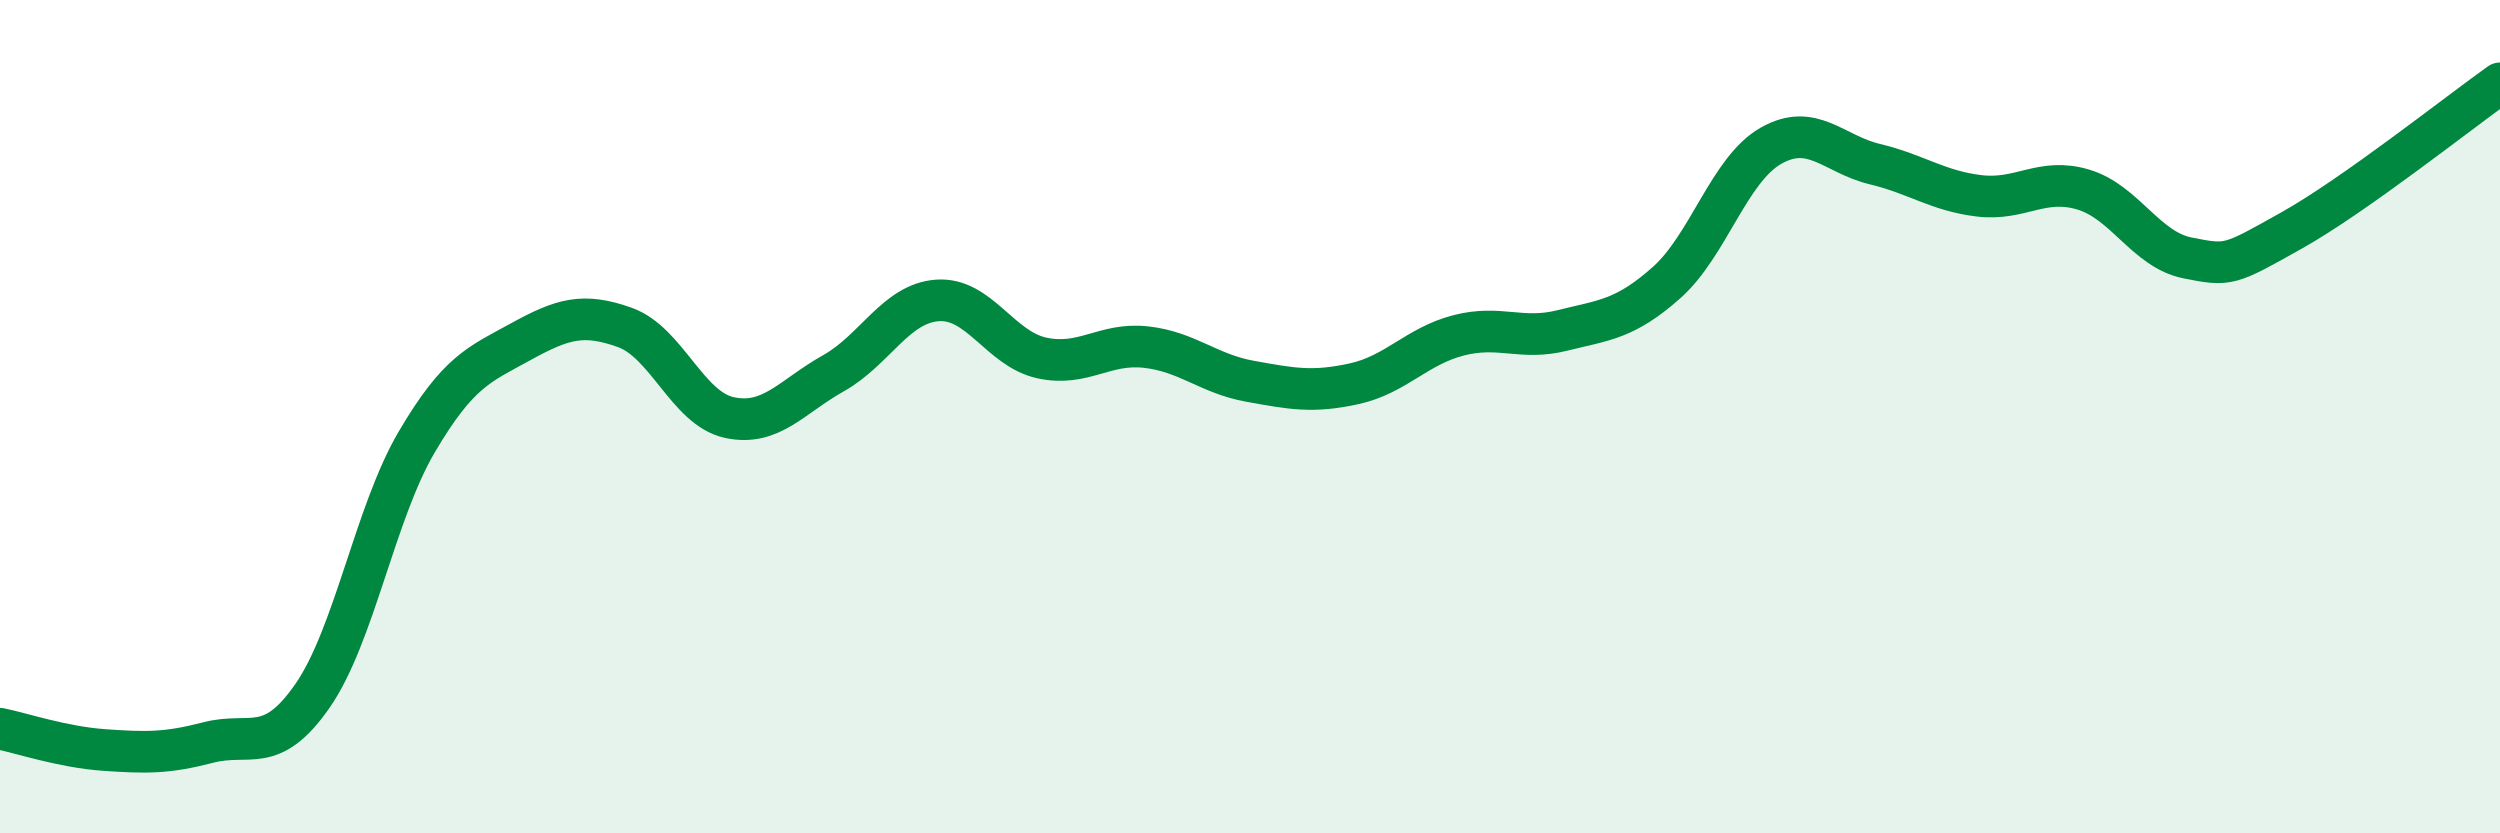
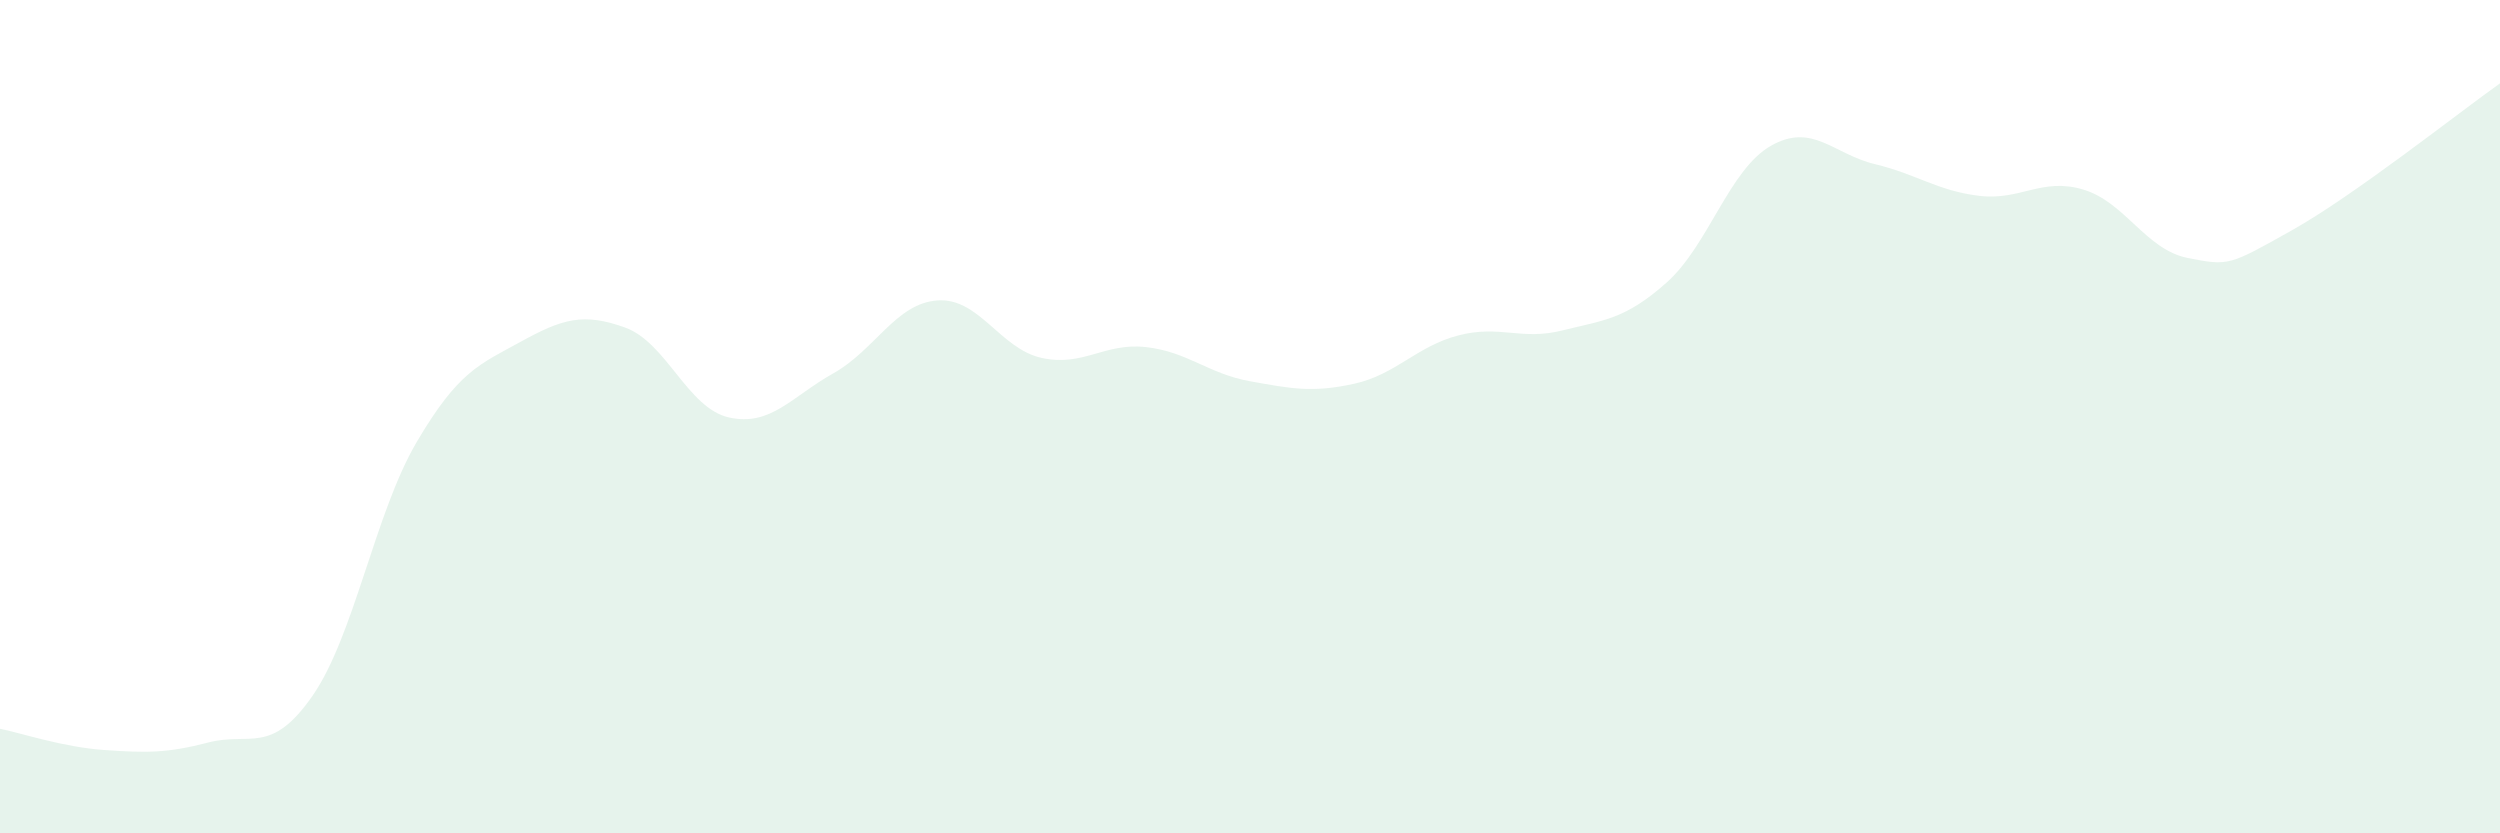
<svg xmlns="http://www.w3.org/2000/svg" width="60" height="20" viewBox="0 0 60 20">
  <path d="M 0,17.49 C 0.5,17.59 1.5,17.93 2.5,18 C 3.5,18.07 4,18.08 5,17.82 C 6,17.56 6.5,18.14 7.5,16.7 C 8.5,15.26 9,12.31 10,10.61 C 11,8.91 11.5,8.75 12.5,8.2 C 13.5,7.65 14,7.5 15,7.86 C 16,8.22 16.5,9.8 17.5,10.02 C 18.5,10.24 19,9.52 20,8.96 C 21,8.4 21.5,7.28 22.5,7.21 C 23.5,7.14 24,8.37 25,8.59 C 26,8.81 26.5,8.22 27.5,8.33 C 28.5,8.44 29,8.97 30,9.15 C 31,9.33 31.5,9.43 32.5,9.21 C 33.5,8.99 34,8.31 35,8.05 C 36,7.79 36.5,8.18 37.5,7.93 C 38.5,7.68 39,7.67 40,6.78 C 41,5.89 41.5,4.07 42.5,3.5 C 43.5,2.93 44,3.7 45,3.94 C 46,4.18 46.5,4.58 47.5,4.7 C 48.5,4.82 49,4.25 50,4.55 C 51,4.85 51.5,5.99 52.5,6.19 C 53.5,6.39 53.5,6.37 55,5.53 C 56.5,4.69 59,2.71 60,2L60 20L0 20Z" fill="#008740" opacity="0.1" stroke-linecap="round" stroke-linejoin="round" />
-   <path d="M 0,17.49 C 0.5,17.59 1.5,17.93 2.5,18 C 3.5,18.07 4,18.08 5,17.82 C 6,17.56 6.5,18.14 7.5,16.7 C 8.5,15.26 9,12.31 10,10.61 C 11,8.91 11.5,8.75 12.5,8.2 C 13.5,7.65 14,7.5 15,7.86 C 16,8.22 16.5,9.8 17.5,10.02 C 18.5,10.24 19,9.52 20,8.96 C 21,8.4 21.5,7.28 22.5,7.21 C 23.5,7.14 24,8.37 25,8.59 C 26,8.81 26.5,8.22 27.5,8.33 C 28.5,8.44 29,8.97 30,9.15 C 31,9.33 31.5,9.43 32.5,9.21 C 33.5,8.99 34,8.31 35,8.05 C 36,7.79 36.5,8.18 37.5,7.93 C 38.5,7.68 39,7.67 40,6.78 C 41,5.89 41.5,4.07 42.5,3.5 C 43.5,2.93 44,3.7 45,3.94 C 46,4.18 46.5,4.58 47.5,4.7 C 48.5,4.82 49,4.25 50,4.55 C 51,4.85 51.5,5.99 52.5,6.19 C 53.5,6.39 53.5,6.37 55,5.53 C 56.5,4.69 59,2.71 60,2" stroke="#008740" stroke-width="1" fill="none" stroke-linecap="round" stroke-linejoin="round" />
</svg>